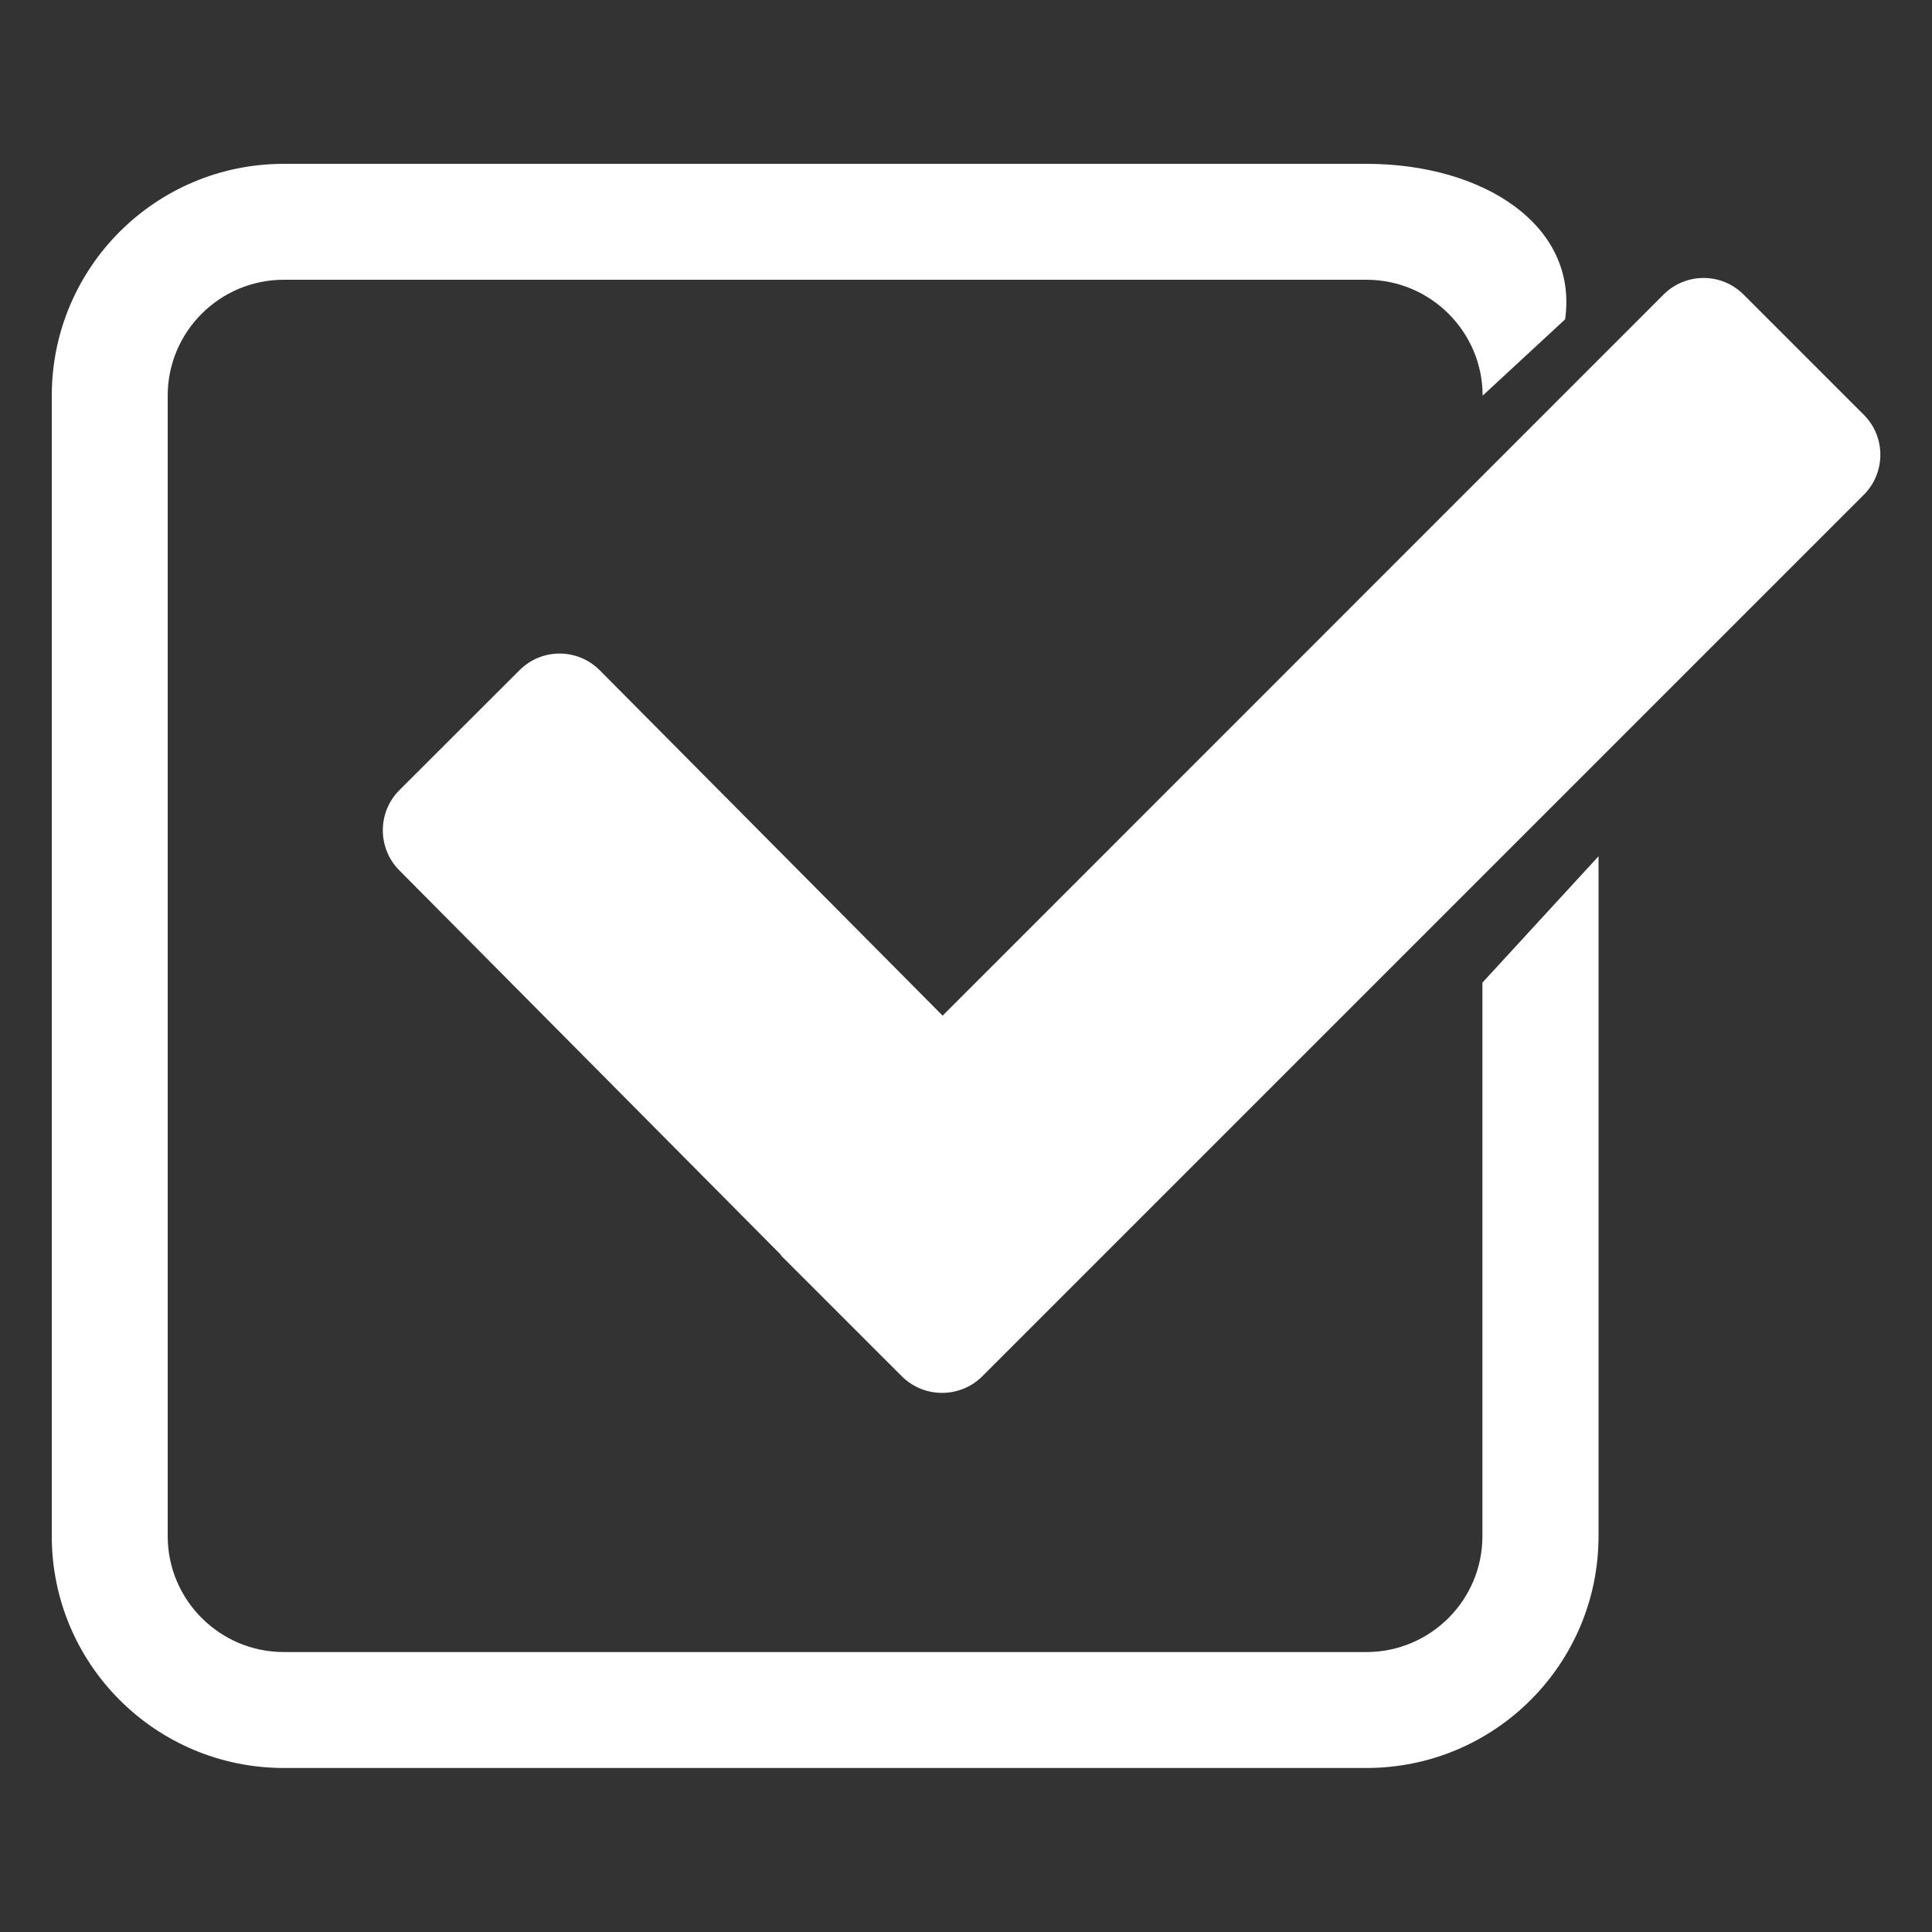
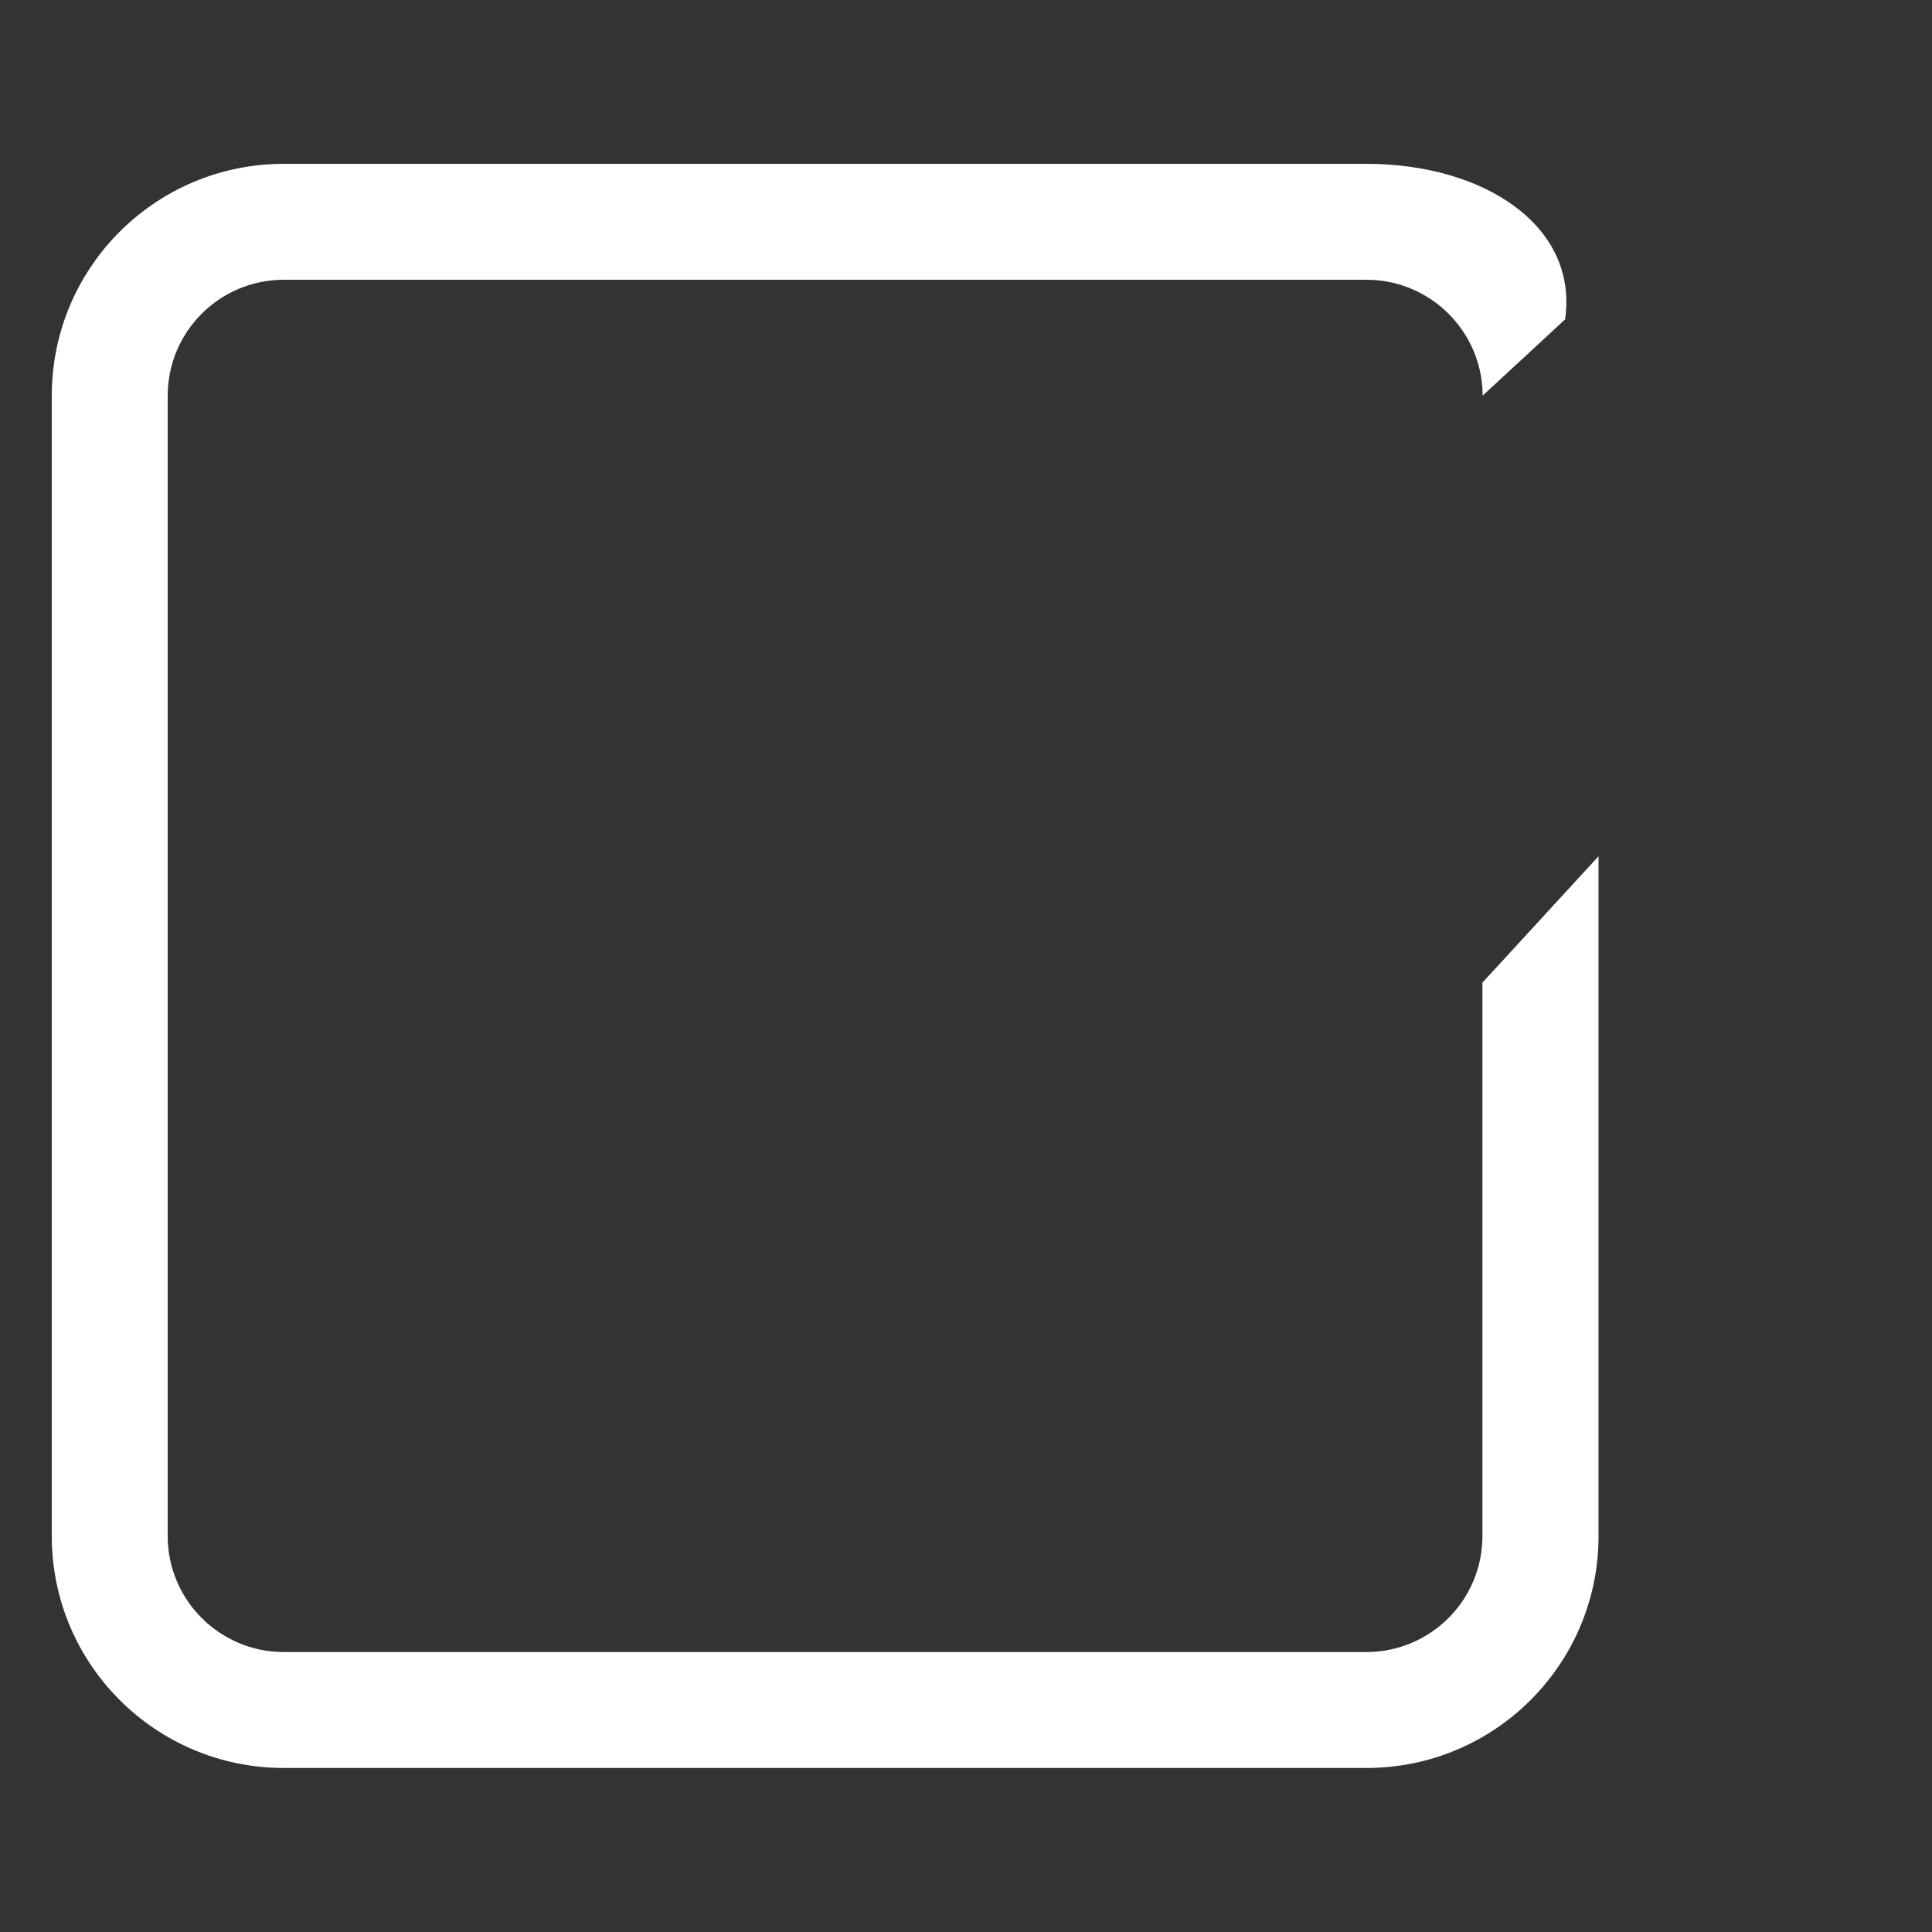
<svg xmlns="http://www.w3.org/2000/svg" version="1.1" id="Camada_1" x="0px" y="0px" viewBox="0 0 1000 1000" style="enable-background:new 0 0 1000 1000;" xml:space="preserve">
  <rect x="0" y="0" width="1000" height="1000" fill="#333333" stroke="none" />
  <style type="text/css">
	.st0{fill:#FFFFFF;}
</style>
  <g>
-     <path class="st0" d="M964.7,256.1L508.4,712.4c-11.5,11.4-30.1,11.4-41.6,0l-9.2-9.2l0,0l-10-10l-43.1-43.1l-0.6-0.9L206.7,450.5   c-11.4-11.4-11.4-30.1,0-41.5l62.2-62.1c11.5-11.5,30-11.5,41.5,0l177.5,178.8L861,152.5c11.5-11.5,30.1-11.5,41.5,0l62.3,62.3   C976.1,226.1,976.1,244.7,964.7,256.1z" />
    <path class="st0" d="M767.3,795.1c0,33.1-26.9,60-60.1,60H146.9c-33.1,0-60.1-26.9-60.1-60V204.8c0-33.1,26.9-60,60.1-60h560.4   c33.1,0,60.1,26.9,60.1,60l0,0l42.7-39.5c6.9-48.6-42.2-80.5-102.8-80.5H146.9c-66.4,0-120.1,53.7-120.1,120v590.3   c0,66.3,53.8,120,120.1,120h560.4c66.4,0,120.1-53.8,120.1-120V443.2l-60.1,65.4L767.3,795.1L767.3,795.1z" />
  </g>
</svg>